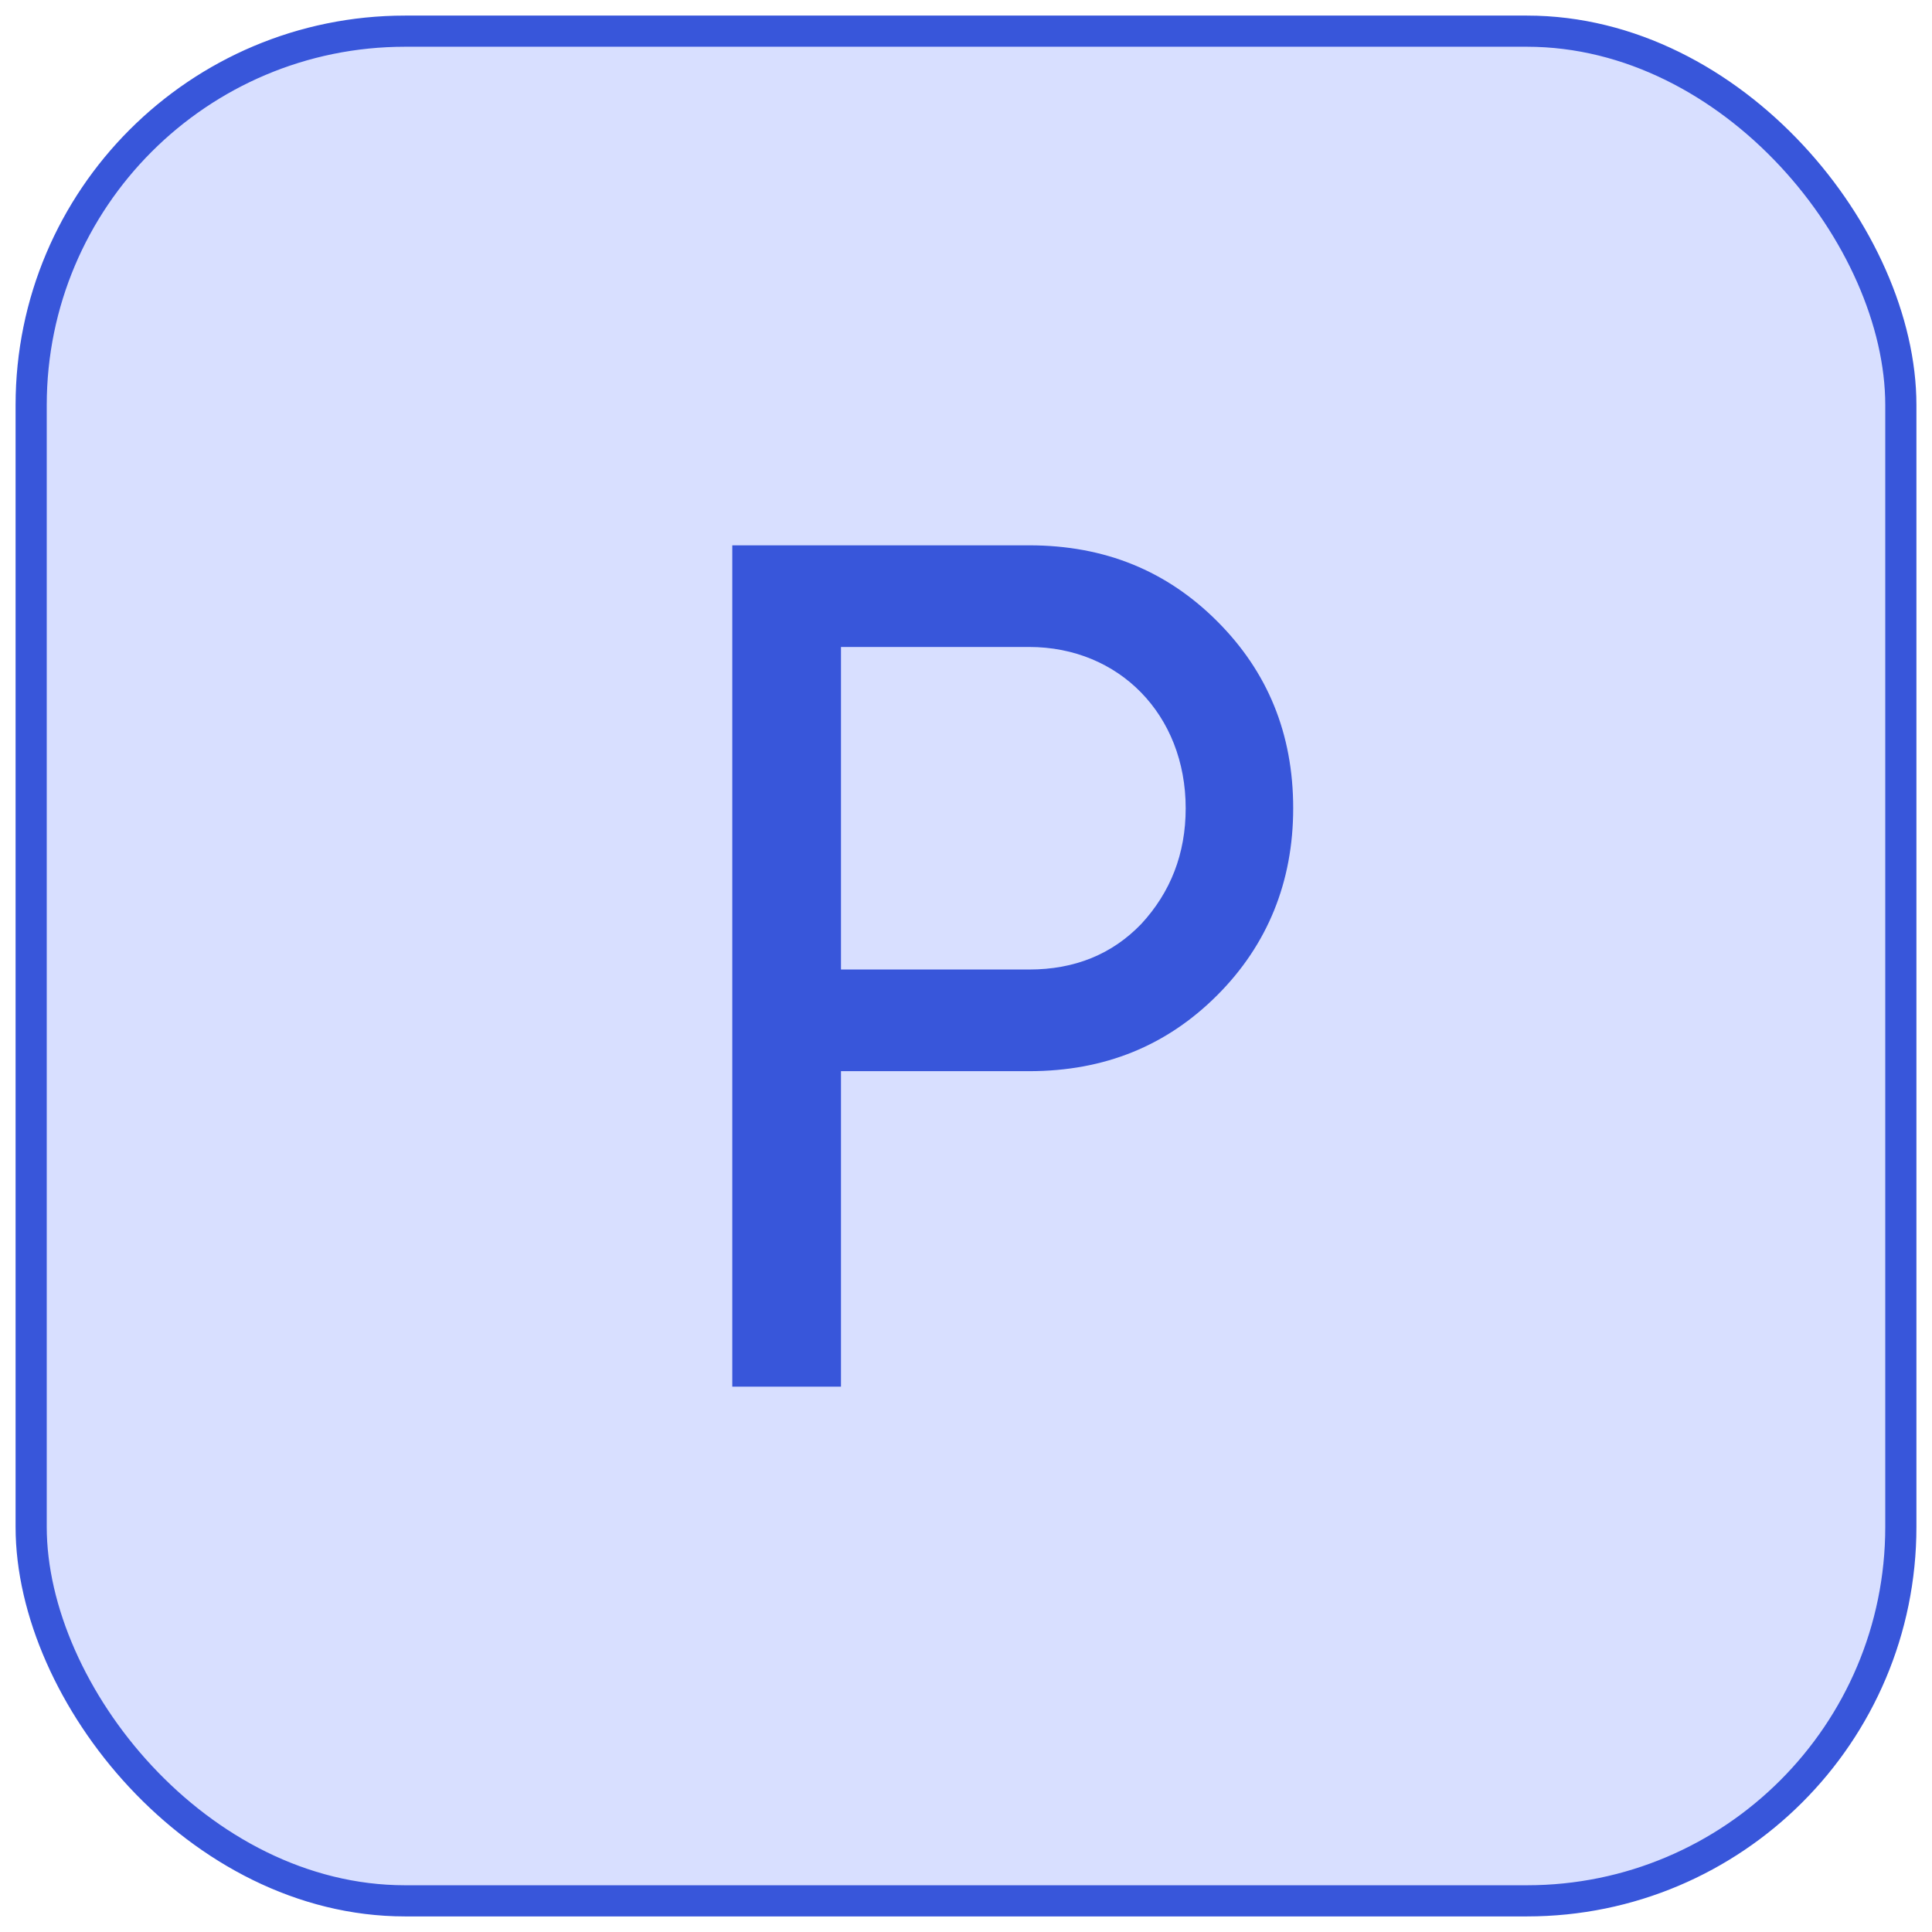
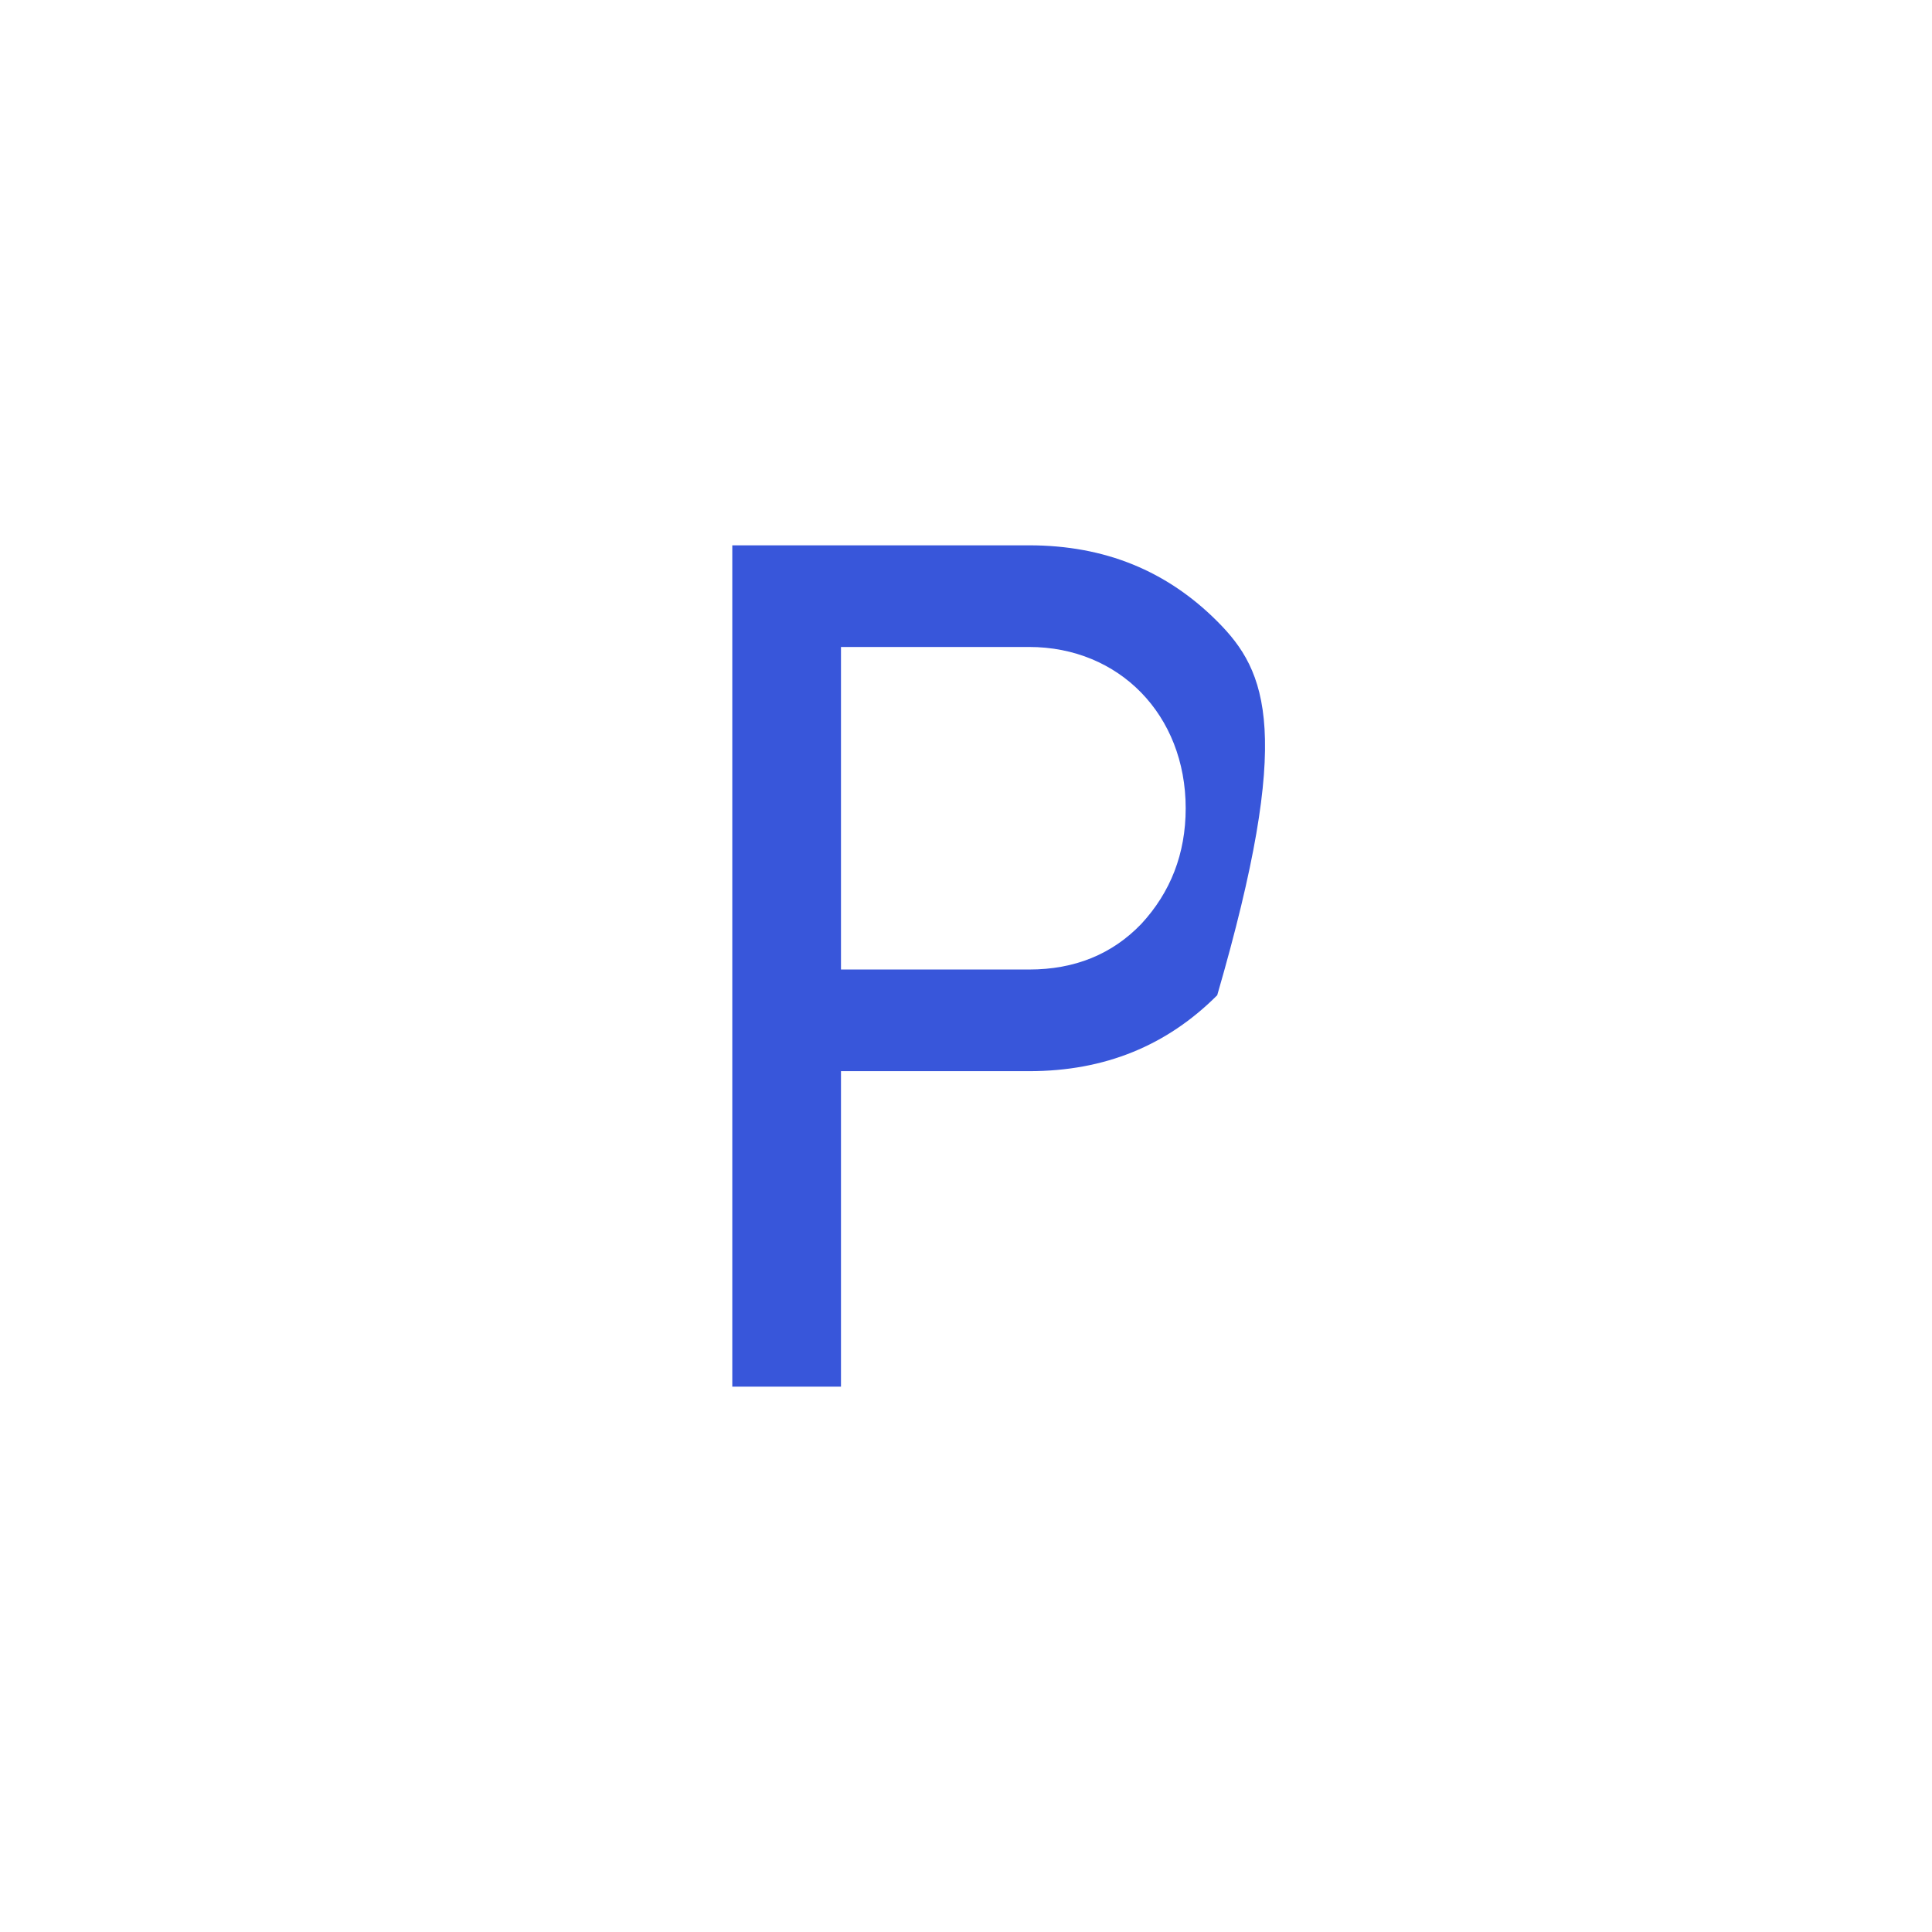
<svg xmlns="http://www.w3.org/2000/svg" width="62" height="62" viewBox="0 0 62 62" fill="none">
-   <rect x="1" y="1" width="60" height="60" rx="12" fill="#D8DFFF" stroke="#3856DA" />
-   <path d="M23.5 17.5V44.5H26.988V34.375H33.025C35.462 34.375 37.45 33.55 39.062 31.938C40.675 30.325 41.5 28.3 41.5 25.938C41.5 23.538 40.675 21.55 39.062 19.938C37.45 18.325 35.462 17.5 33.025 17.5H23.5ZM26.988 31.113V20.762H33.025C35.913 20.762 38.05 22.938 38.05 25.938C38.05 27.4 37.562 28.637 36.625 29.65C35.688 30.625 34.487 31.113 33.025 31.113H26.988Z" fill="#3856DA" />
+   <path d="M23.5 17.5V44.5H26.988V34.375H33.025C35.462 34.375 37.45 33.55 39.062 31.938C41.5 23.538 40.675 21.55 39.062 19.938C37.45 18.325 35.462 17.5 33.025 17.5H23.5ZM26.988 31.113V20.762H33.025C35.913 20.762 38.05 22.938 38.05 25.938C38.05 27.4 37.562 28.637 36.625 29.65C35.688 30.625 34.487 31.113 33.025 31.113H26.988Z" fill="#3856DA" />
</svg>